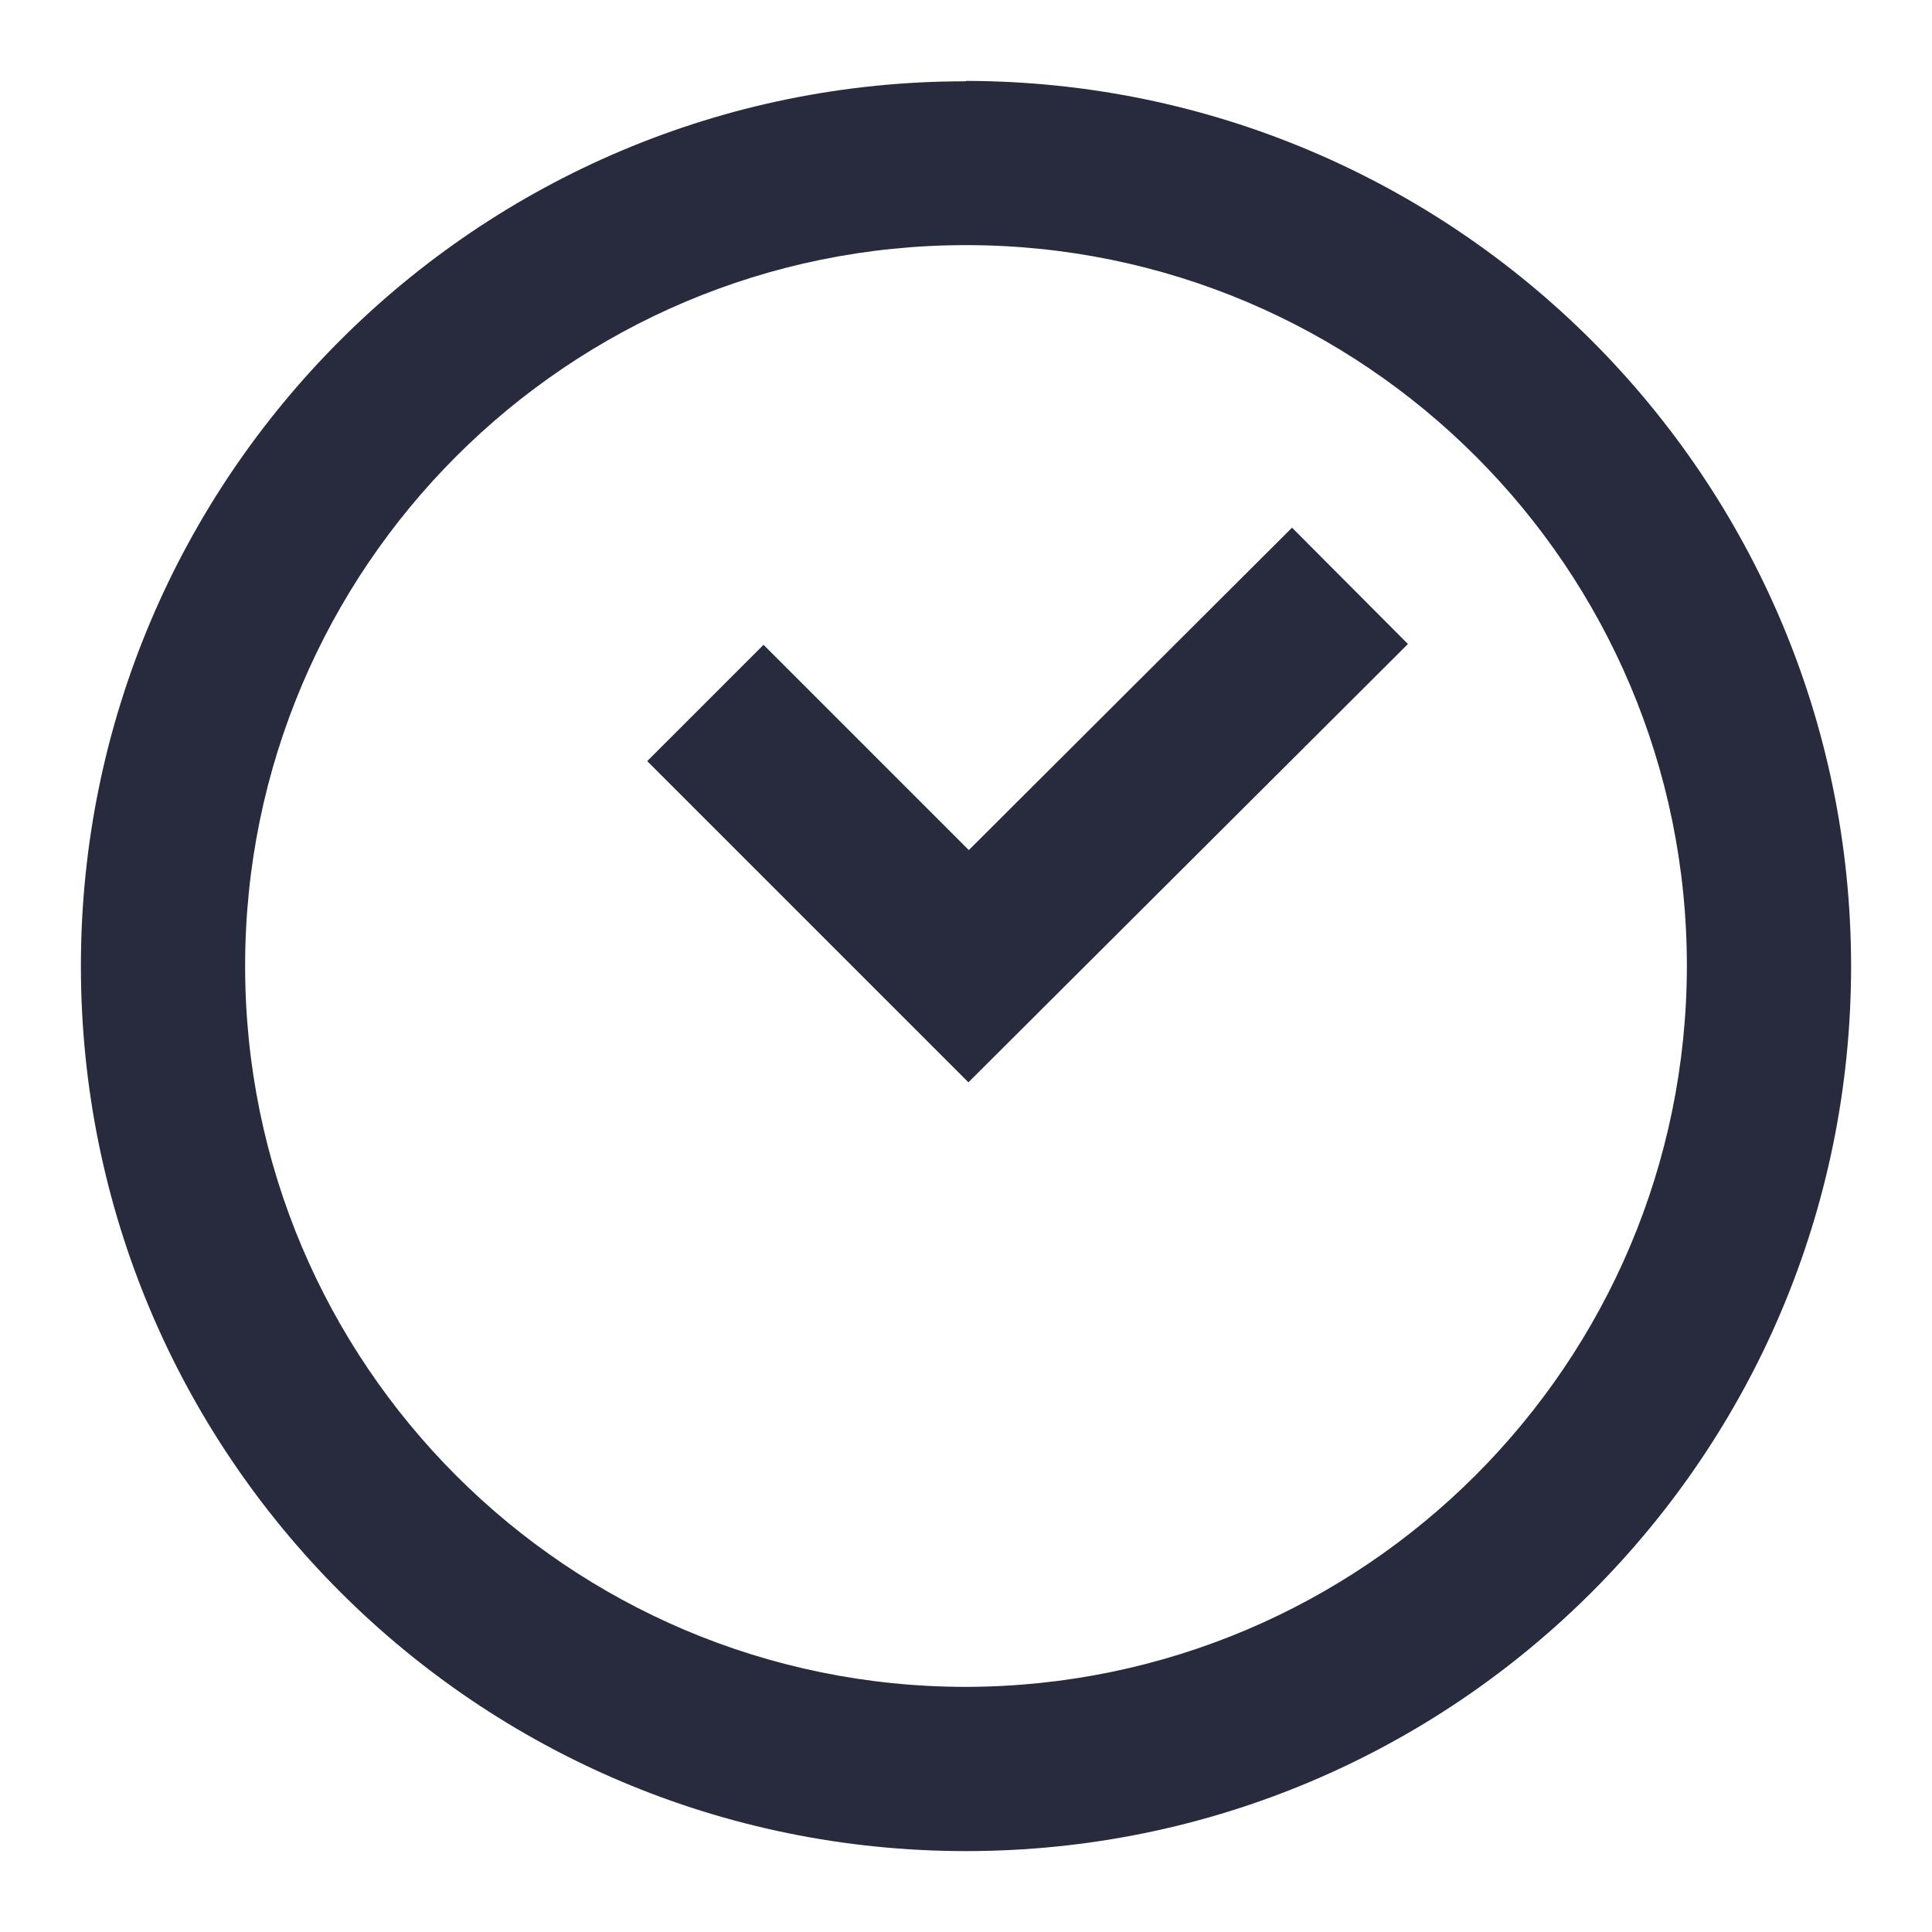
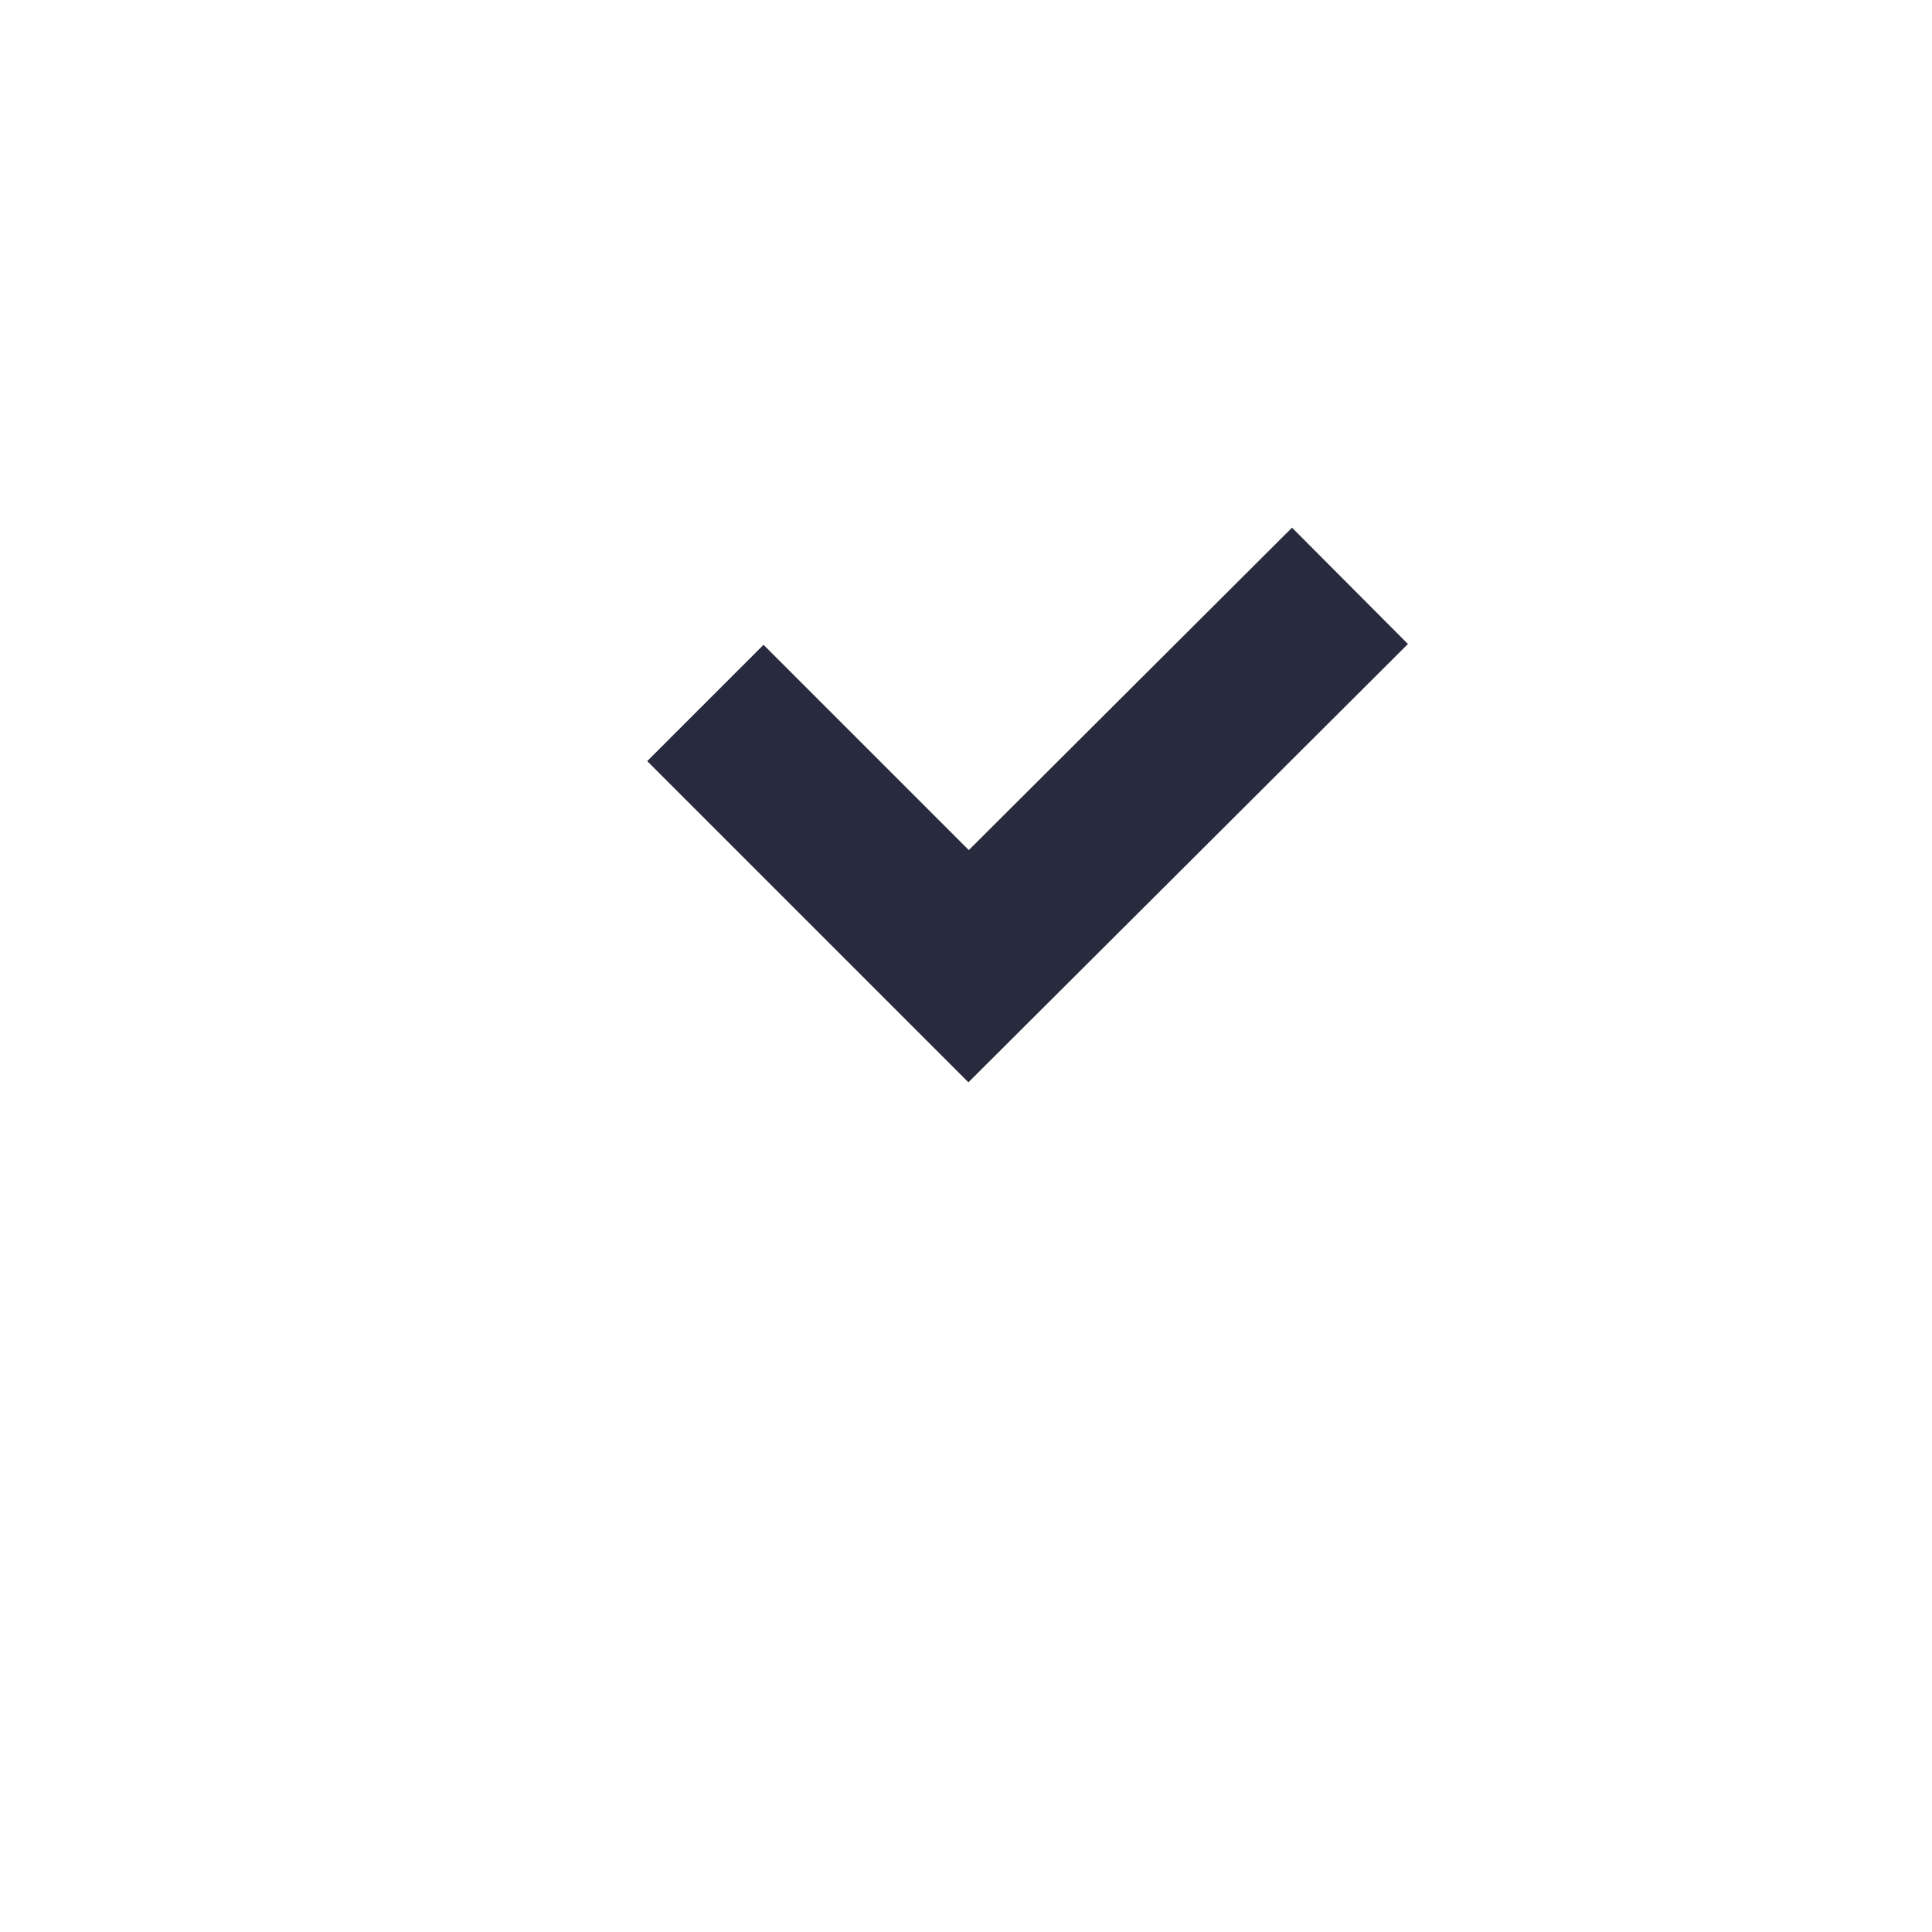
<svg xmlns="http://www.w3.org/2000/svg" id="Layer_1" width="48" height="48" viewBox="0 0 48 48">
  <defs>
    <style>.cls-1{fill:#282b3e;}</style>
  </defs>
-   <path class="cls-1" d="M24,41.91c-9.89,0-17.91-8.02-17.91-17.91S14.11,6.09,24,6.09s17.91,8.02,17.91,17.91h0c-.01,9.88-8.02,17.89-17.91,17.91Zm0-39.89C11.86,2.01,2.01,11.86,2.01,24s9.84,21.99,21.99,21.99,21.99-9.84,21.99-21.99c-.01-12.14-9.85-21.97-21.99-21.99Z" />
  <path class="cls-1" d="M24.07,21.12l-5.1-5.1-2.89,2.89,7.98,7.98,10.92-10.89-2.88-2.89s-8.03,8.01-8.03,8.01Z" />
</svg>